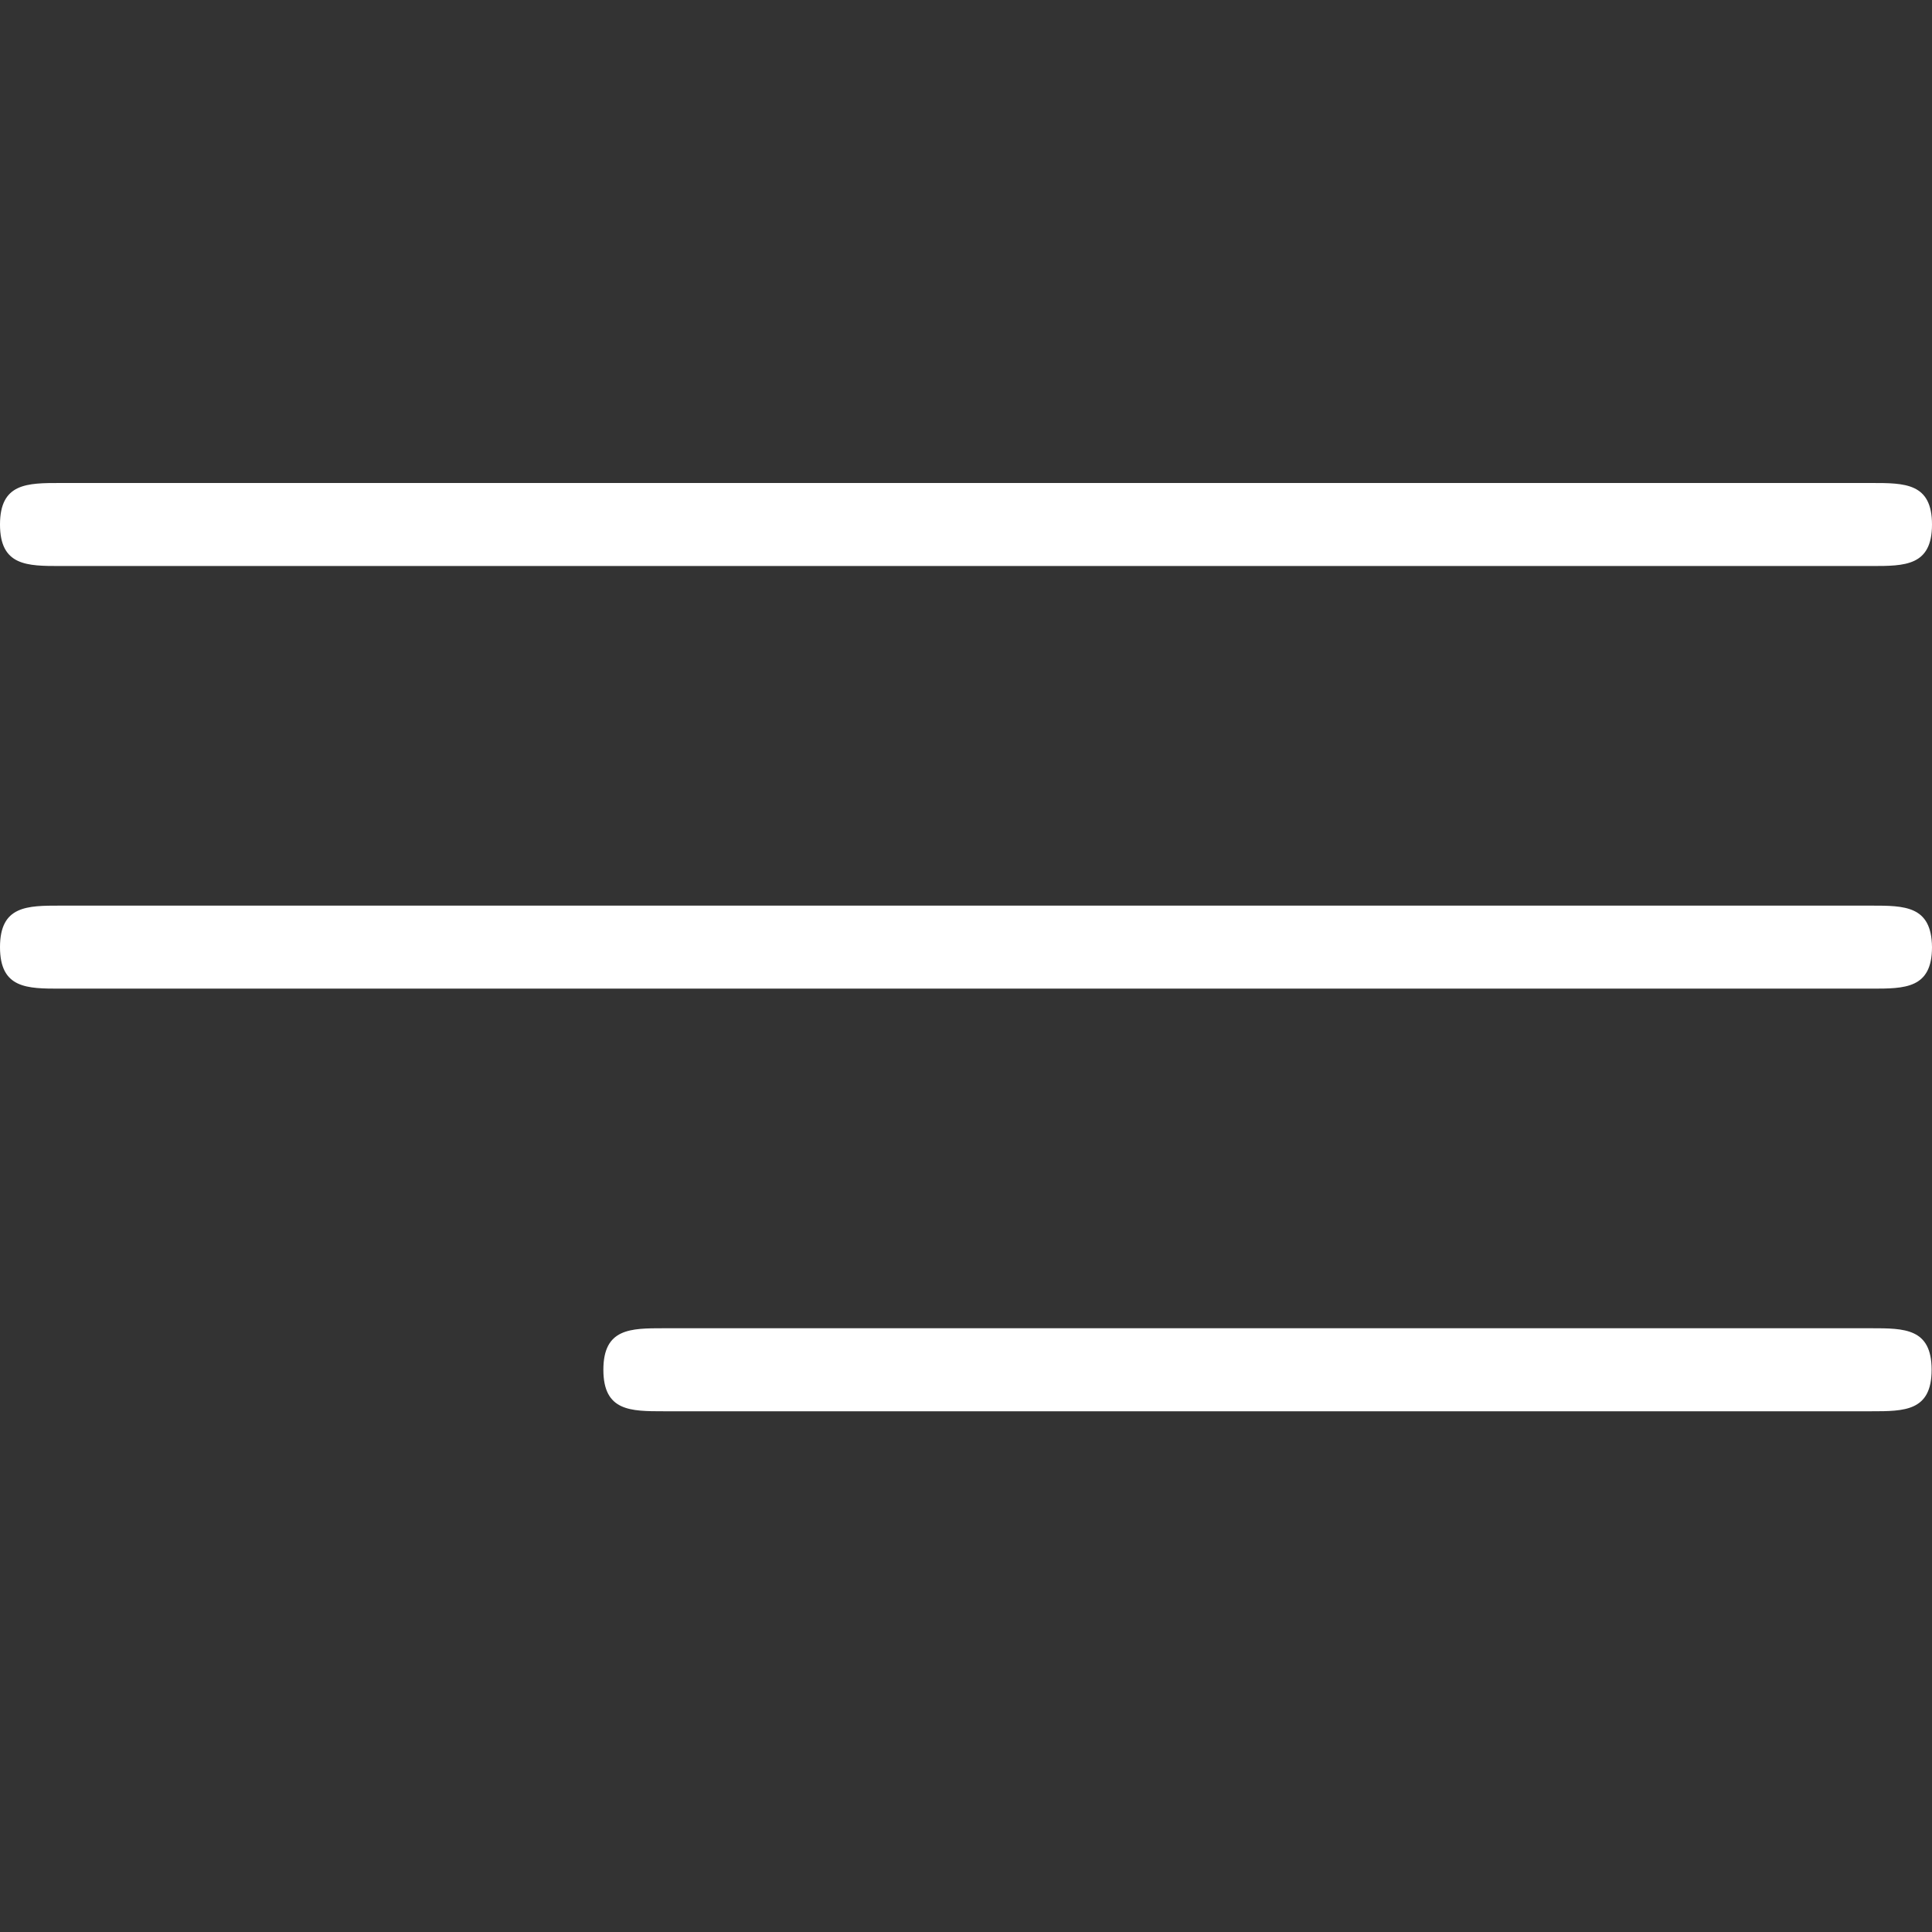
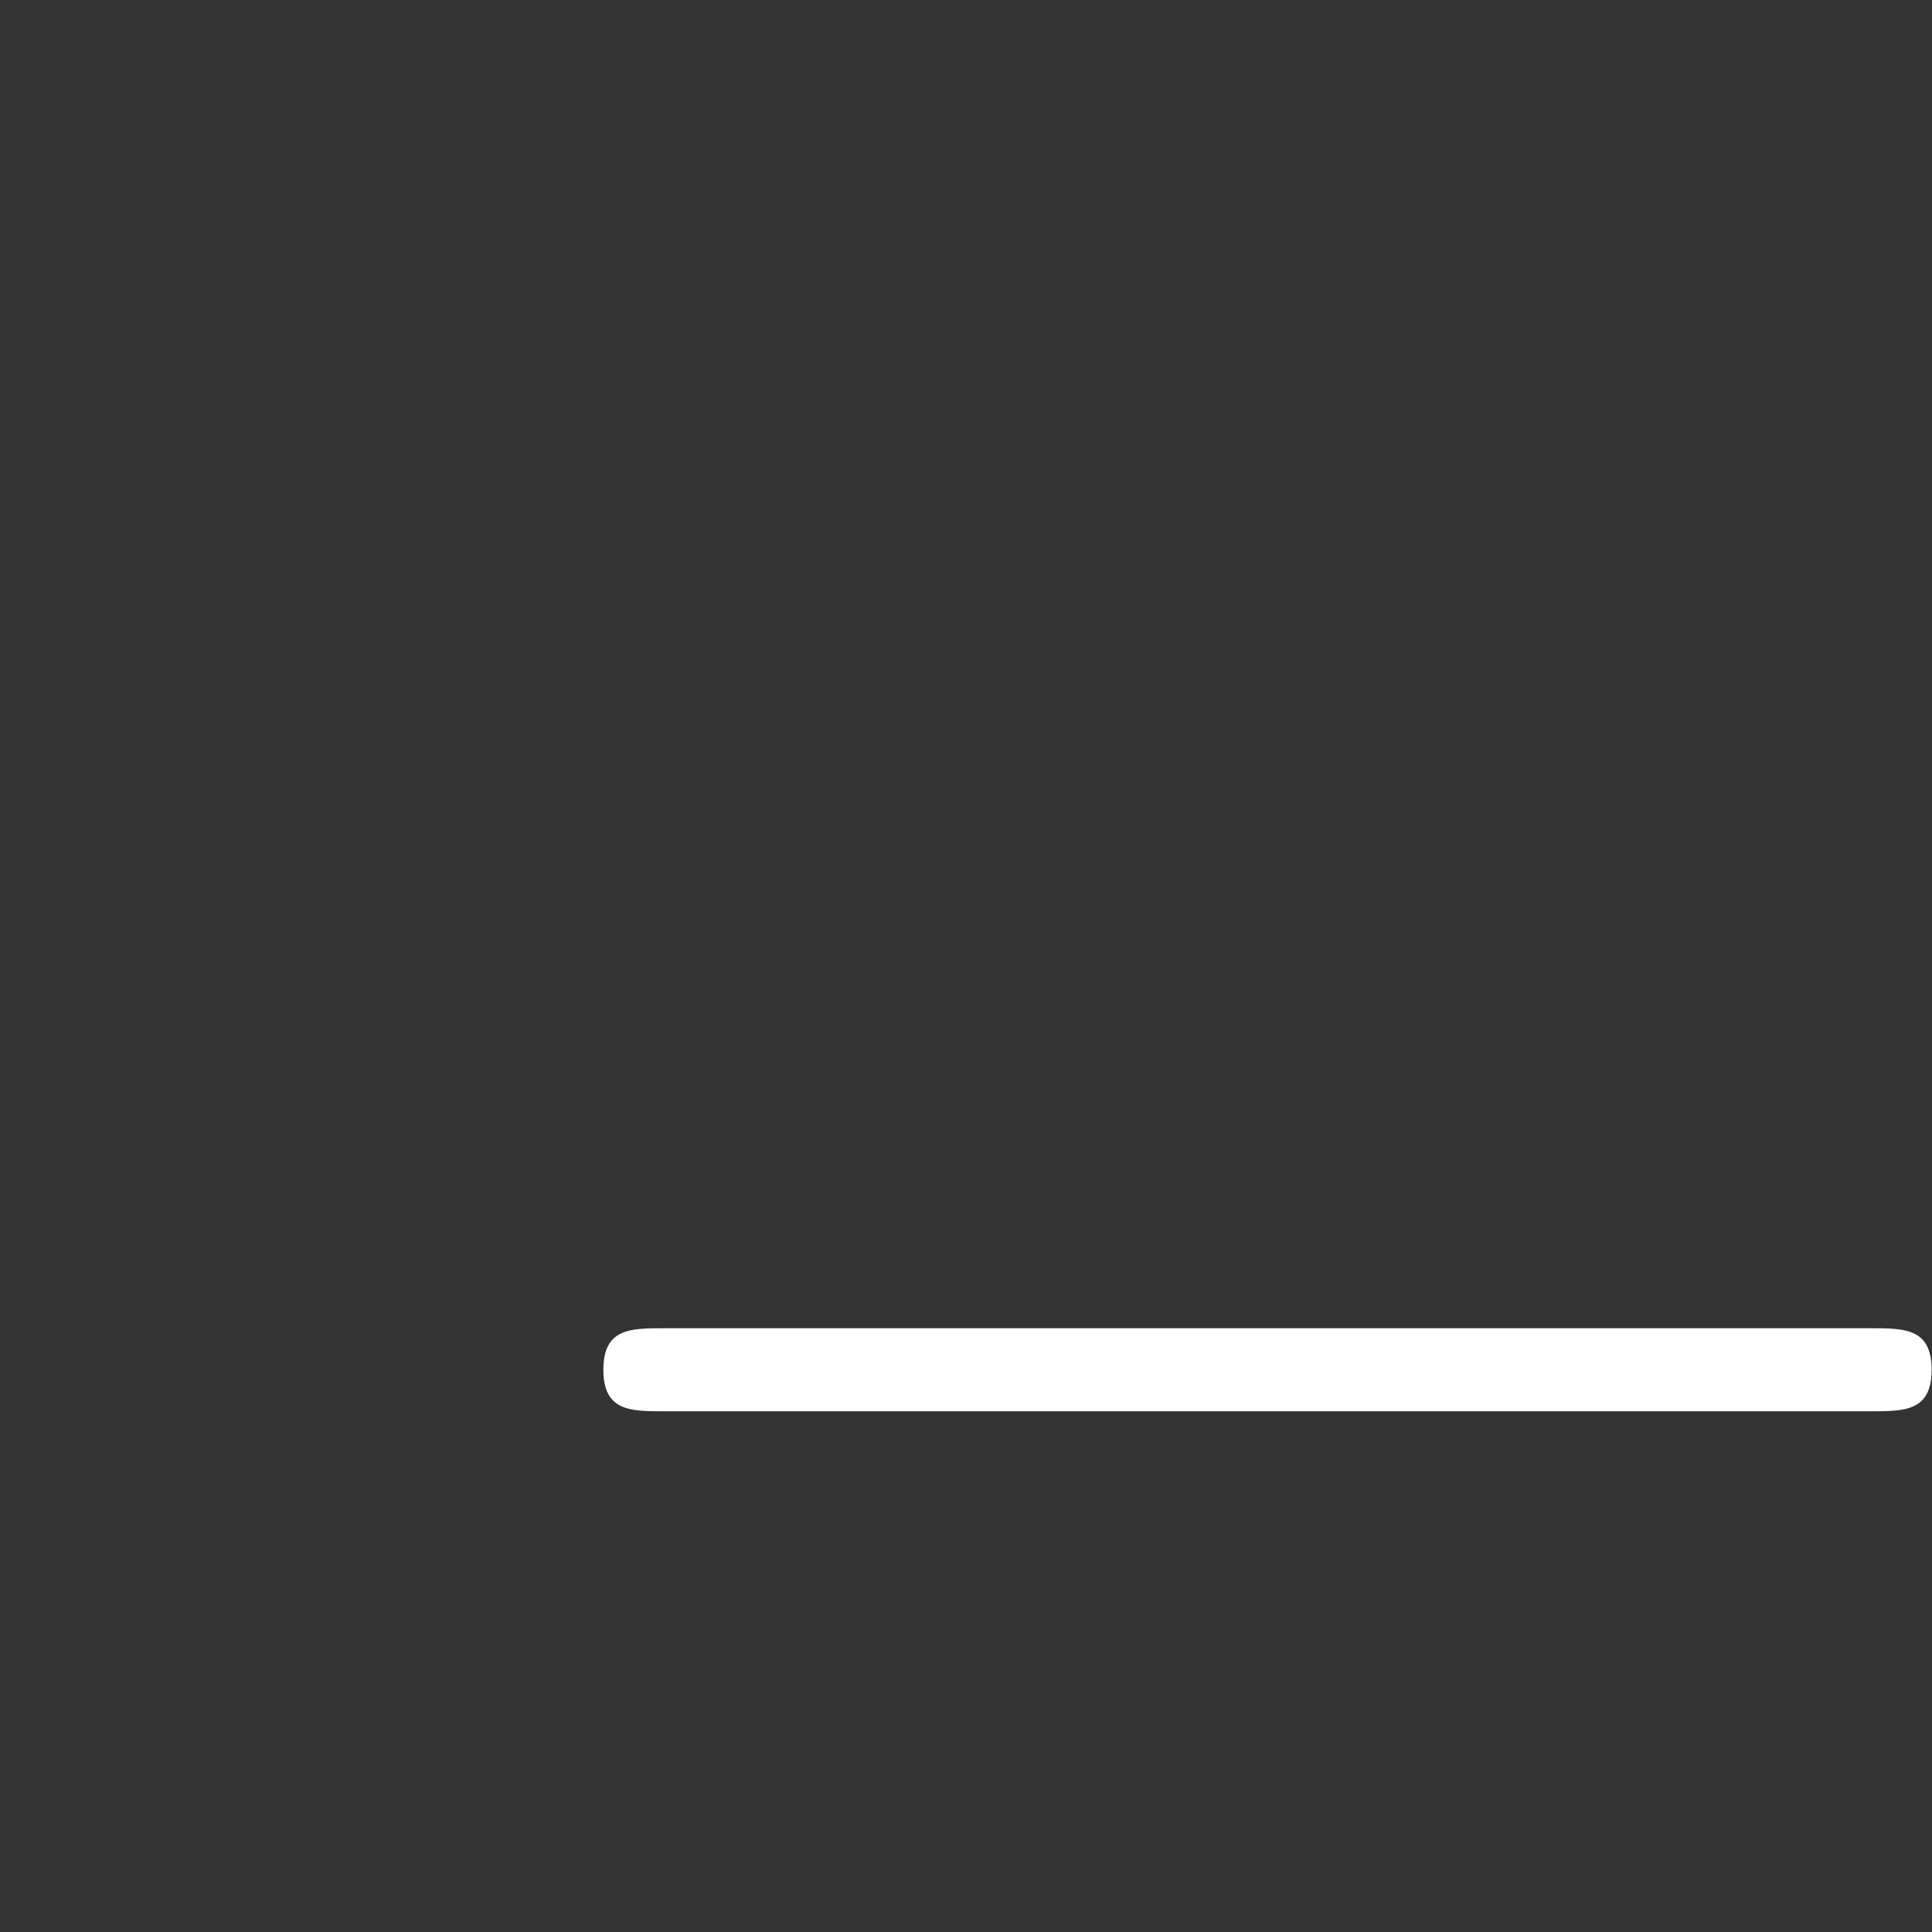
<svg xmlns="http://www.w3.org/2000/svg" version="1.1" id="Calque_1" x="0px" y="0px" viewBox="0 0 512 512" style="enable-background:new 0 0 512 512;" xml:space="preserve">
  <rect x="0" y="0" width="512" height="512" fill="#333333" stroke="none" />
  <style type="text/css">
	.st0{fill:#FFFFFF;}
</style>
  <g>
-     <path class="st0" d="M16,150h480c8.8,0,16,0,16-11s-7.2-11-16-11H16c-8.8,0-16,0-16,11S7.2,150,16,150z" />
-     <path class="st0" d="M495.9,240H16c-8.8,0-16,0-16,11c0,11,7.2,11,16,11h480c8.8,0,16,0,16-11C511.9,240,504.7,240,495.9,240z" />
    <path class="st0" d="M495.9,352h-320c-8.8,0-16,0-16,11c0,11,7.2,11,16,11h320c8.8,0,16,0,16-11C511.9,352,504.7,352,495.9,352z" />
  </g>
</svg>